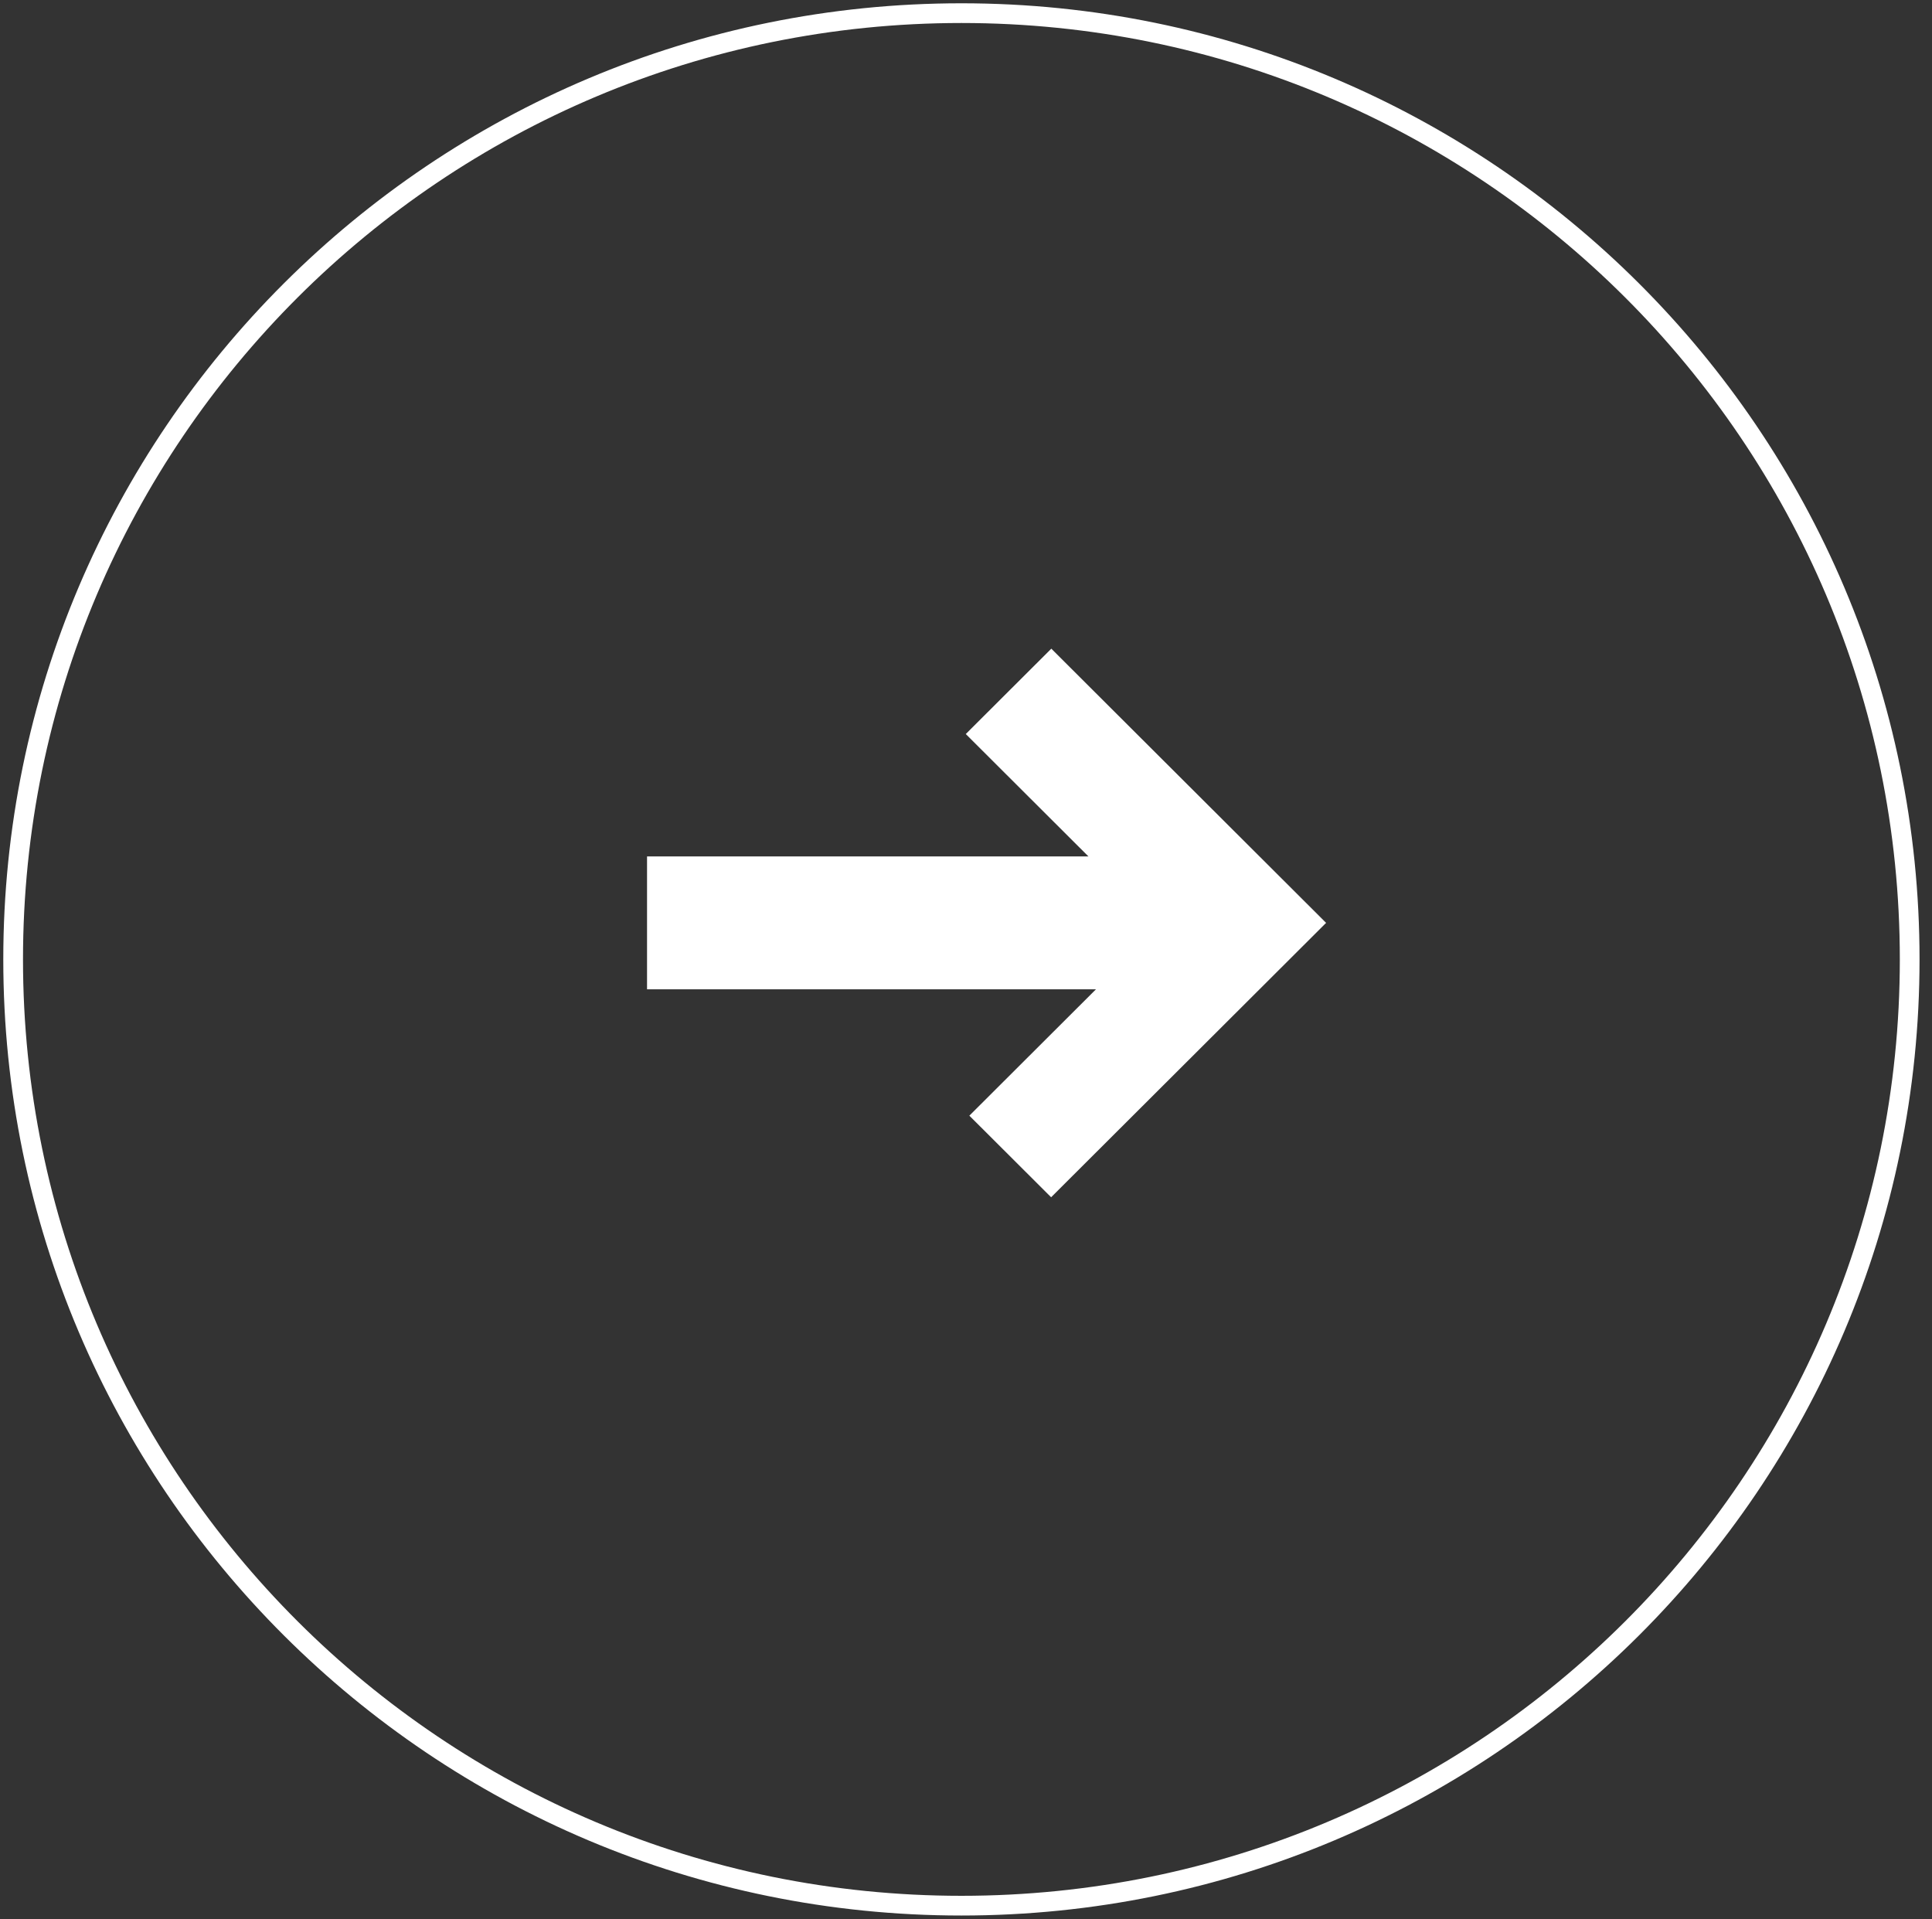
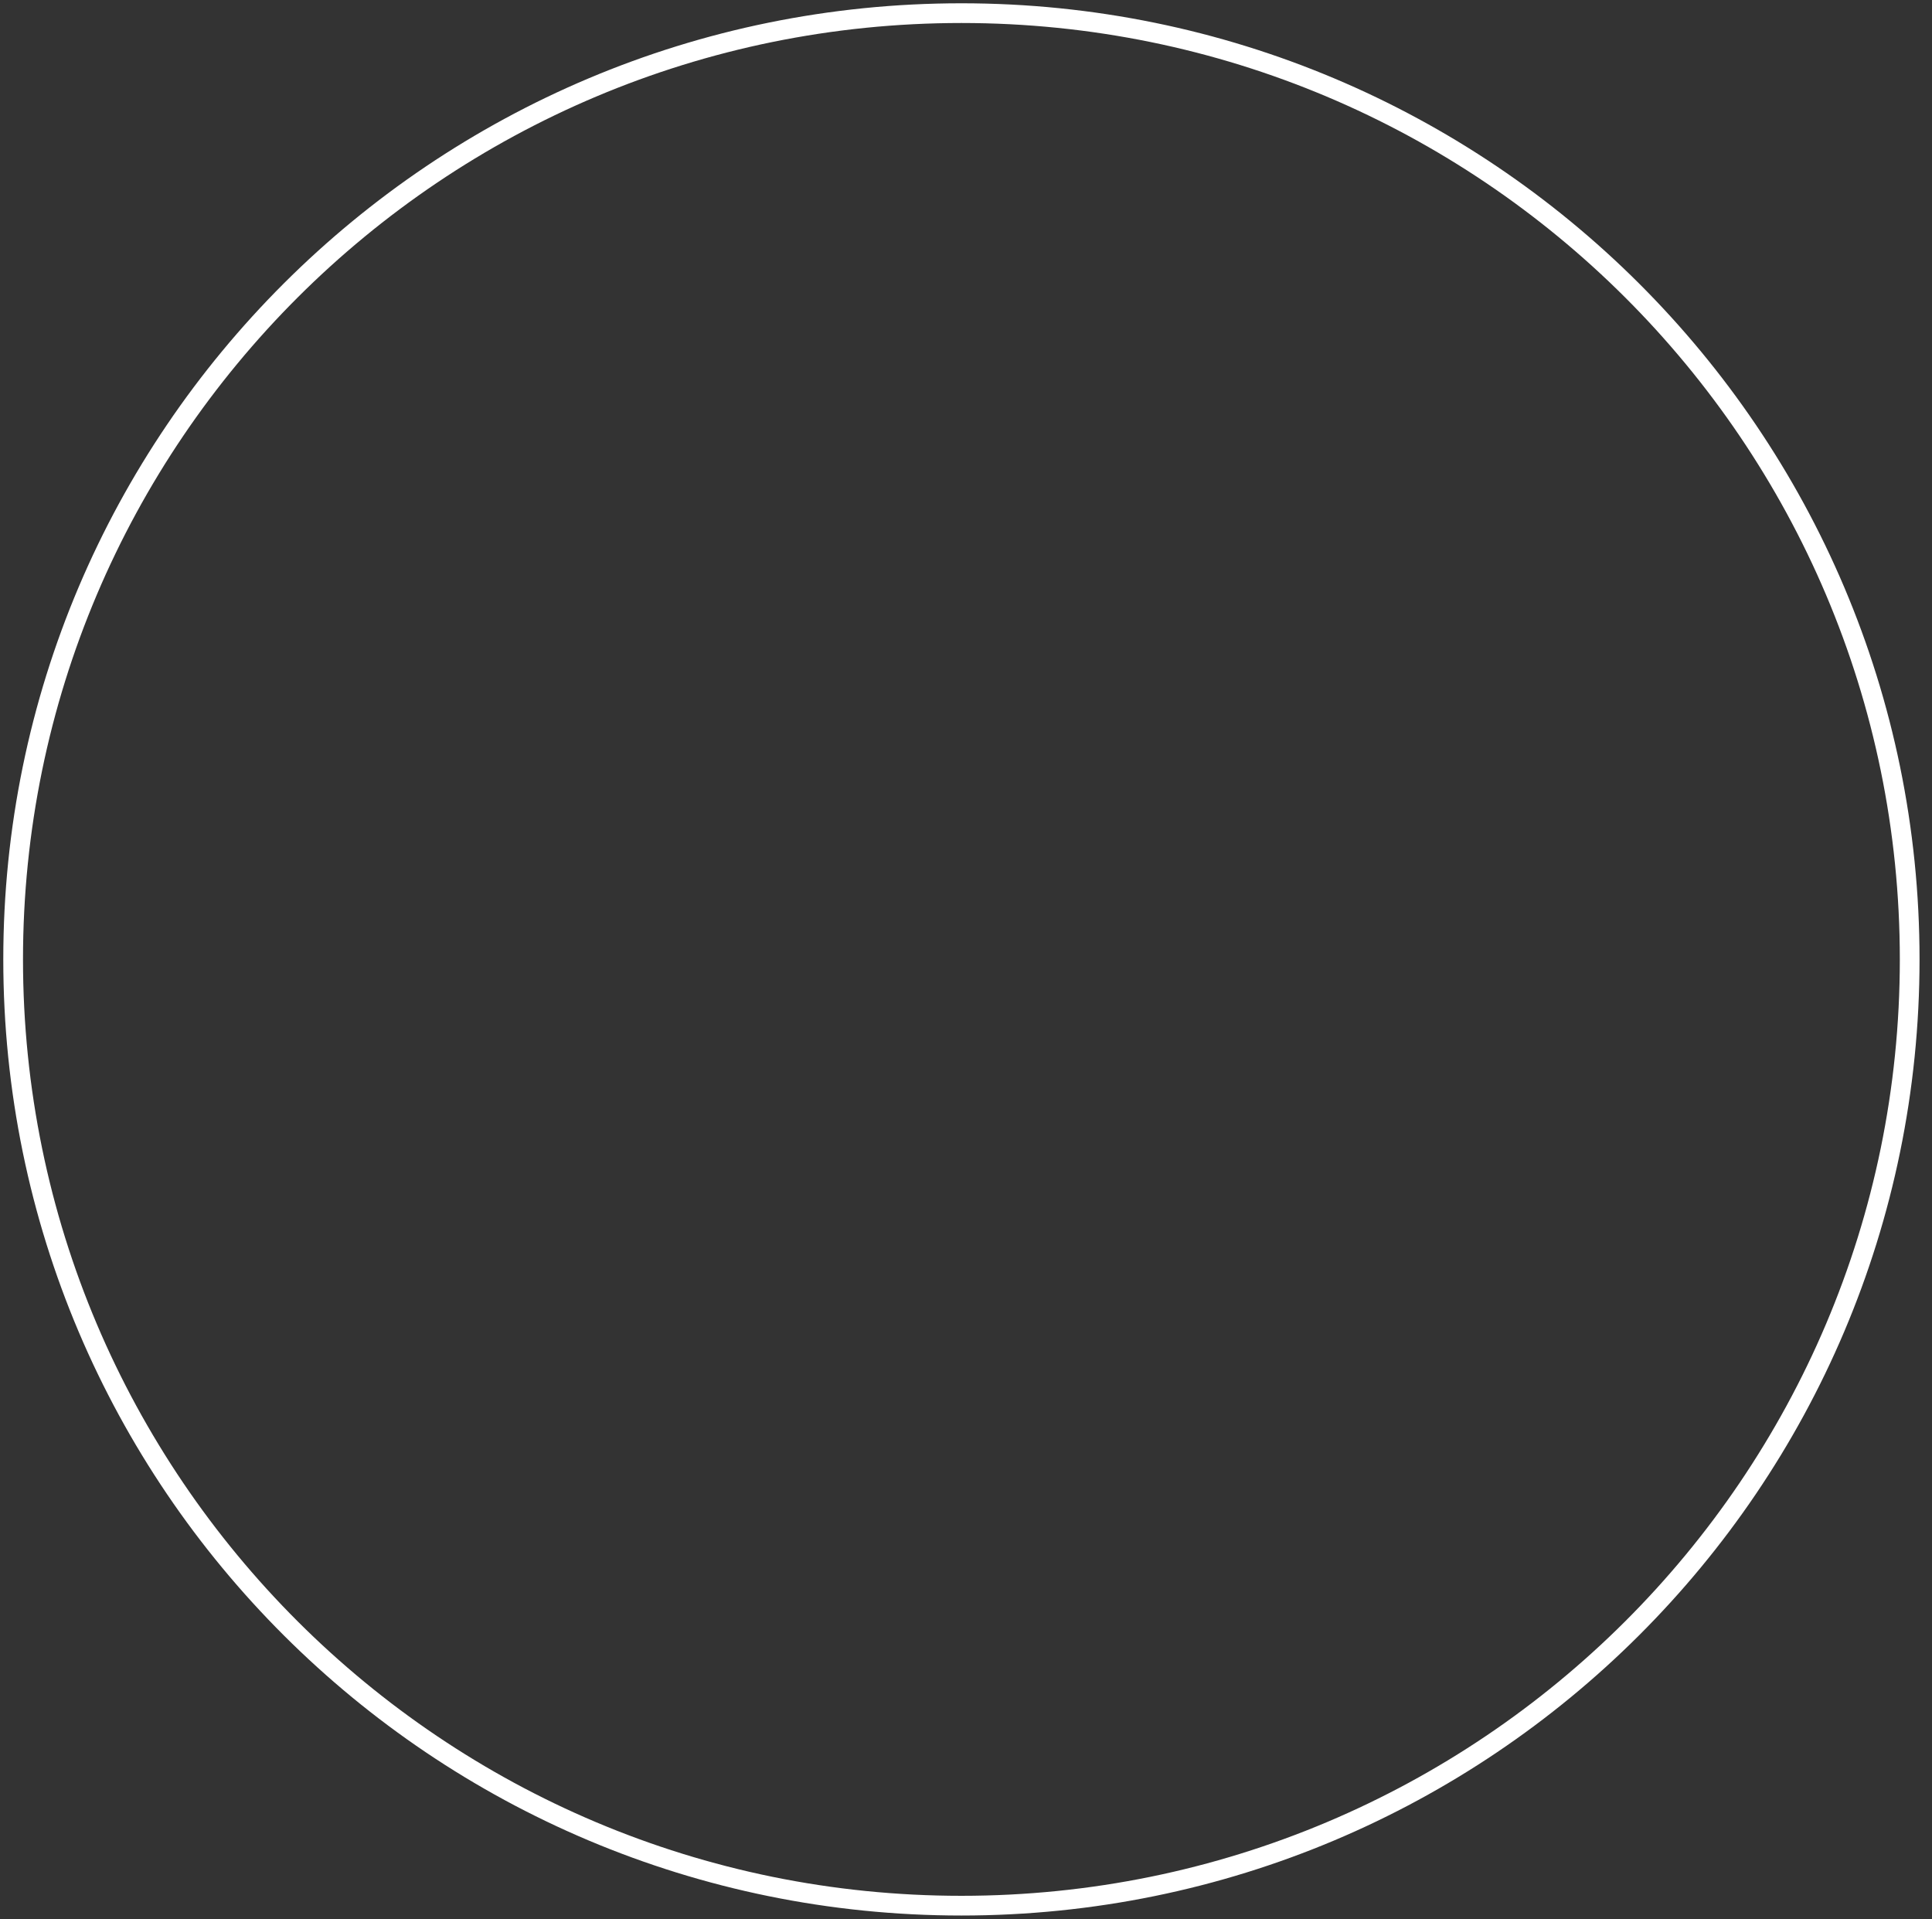
<svg xmlns="http://www.w3.org/2000/svg" width="147" height="146" viewBox="0 0 147 146" fill="none">
  <rect x="0" y="0" width="147" height="146" fill="#333333" stroke="none" />
-   <path d="M100.891 70.221L79.976 91.089L73.755 84.882L83.389 75.268H49.231V65.158H82.815L73.483 55.846L79.991 49.352L100.906 70.221H100.891Z" fill="white" />
  <path d="M73.151 144.986C112.999 144.986 145.302 112.754 145.302 72.993C145.302 33.233 112.999 1 73.151 1C33.303 1 1 33.233 1 72.993C1 112.754 33.303 144.986 73.151 144.986Z" stroke="white" stroke-width="1.5" stroke-miterlimit="10" />
</svg>